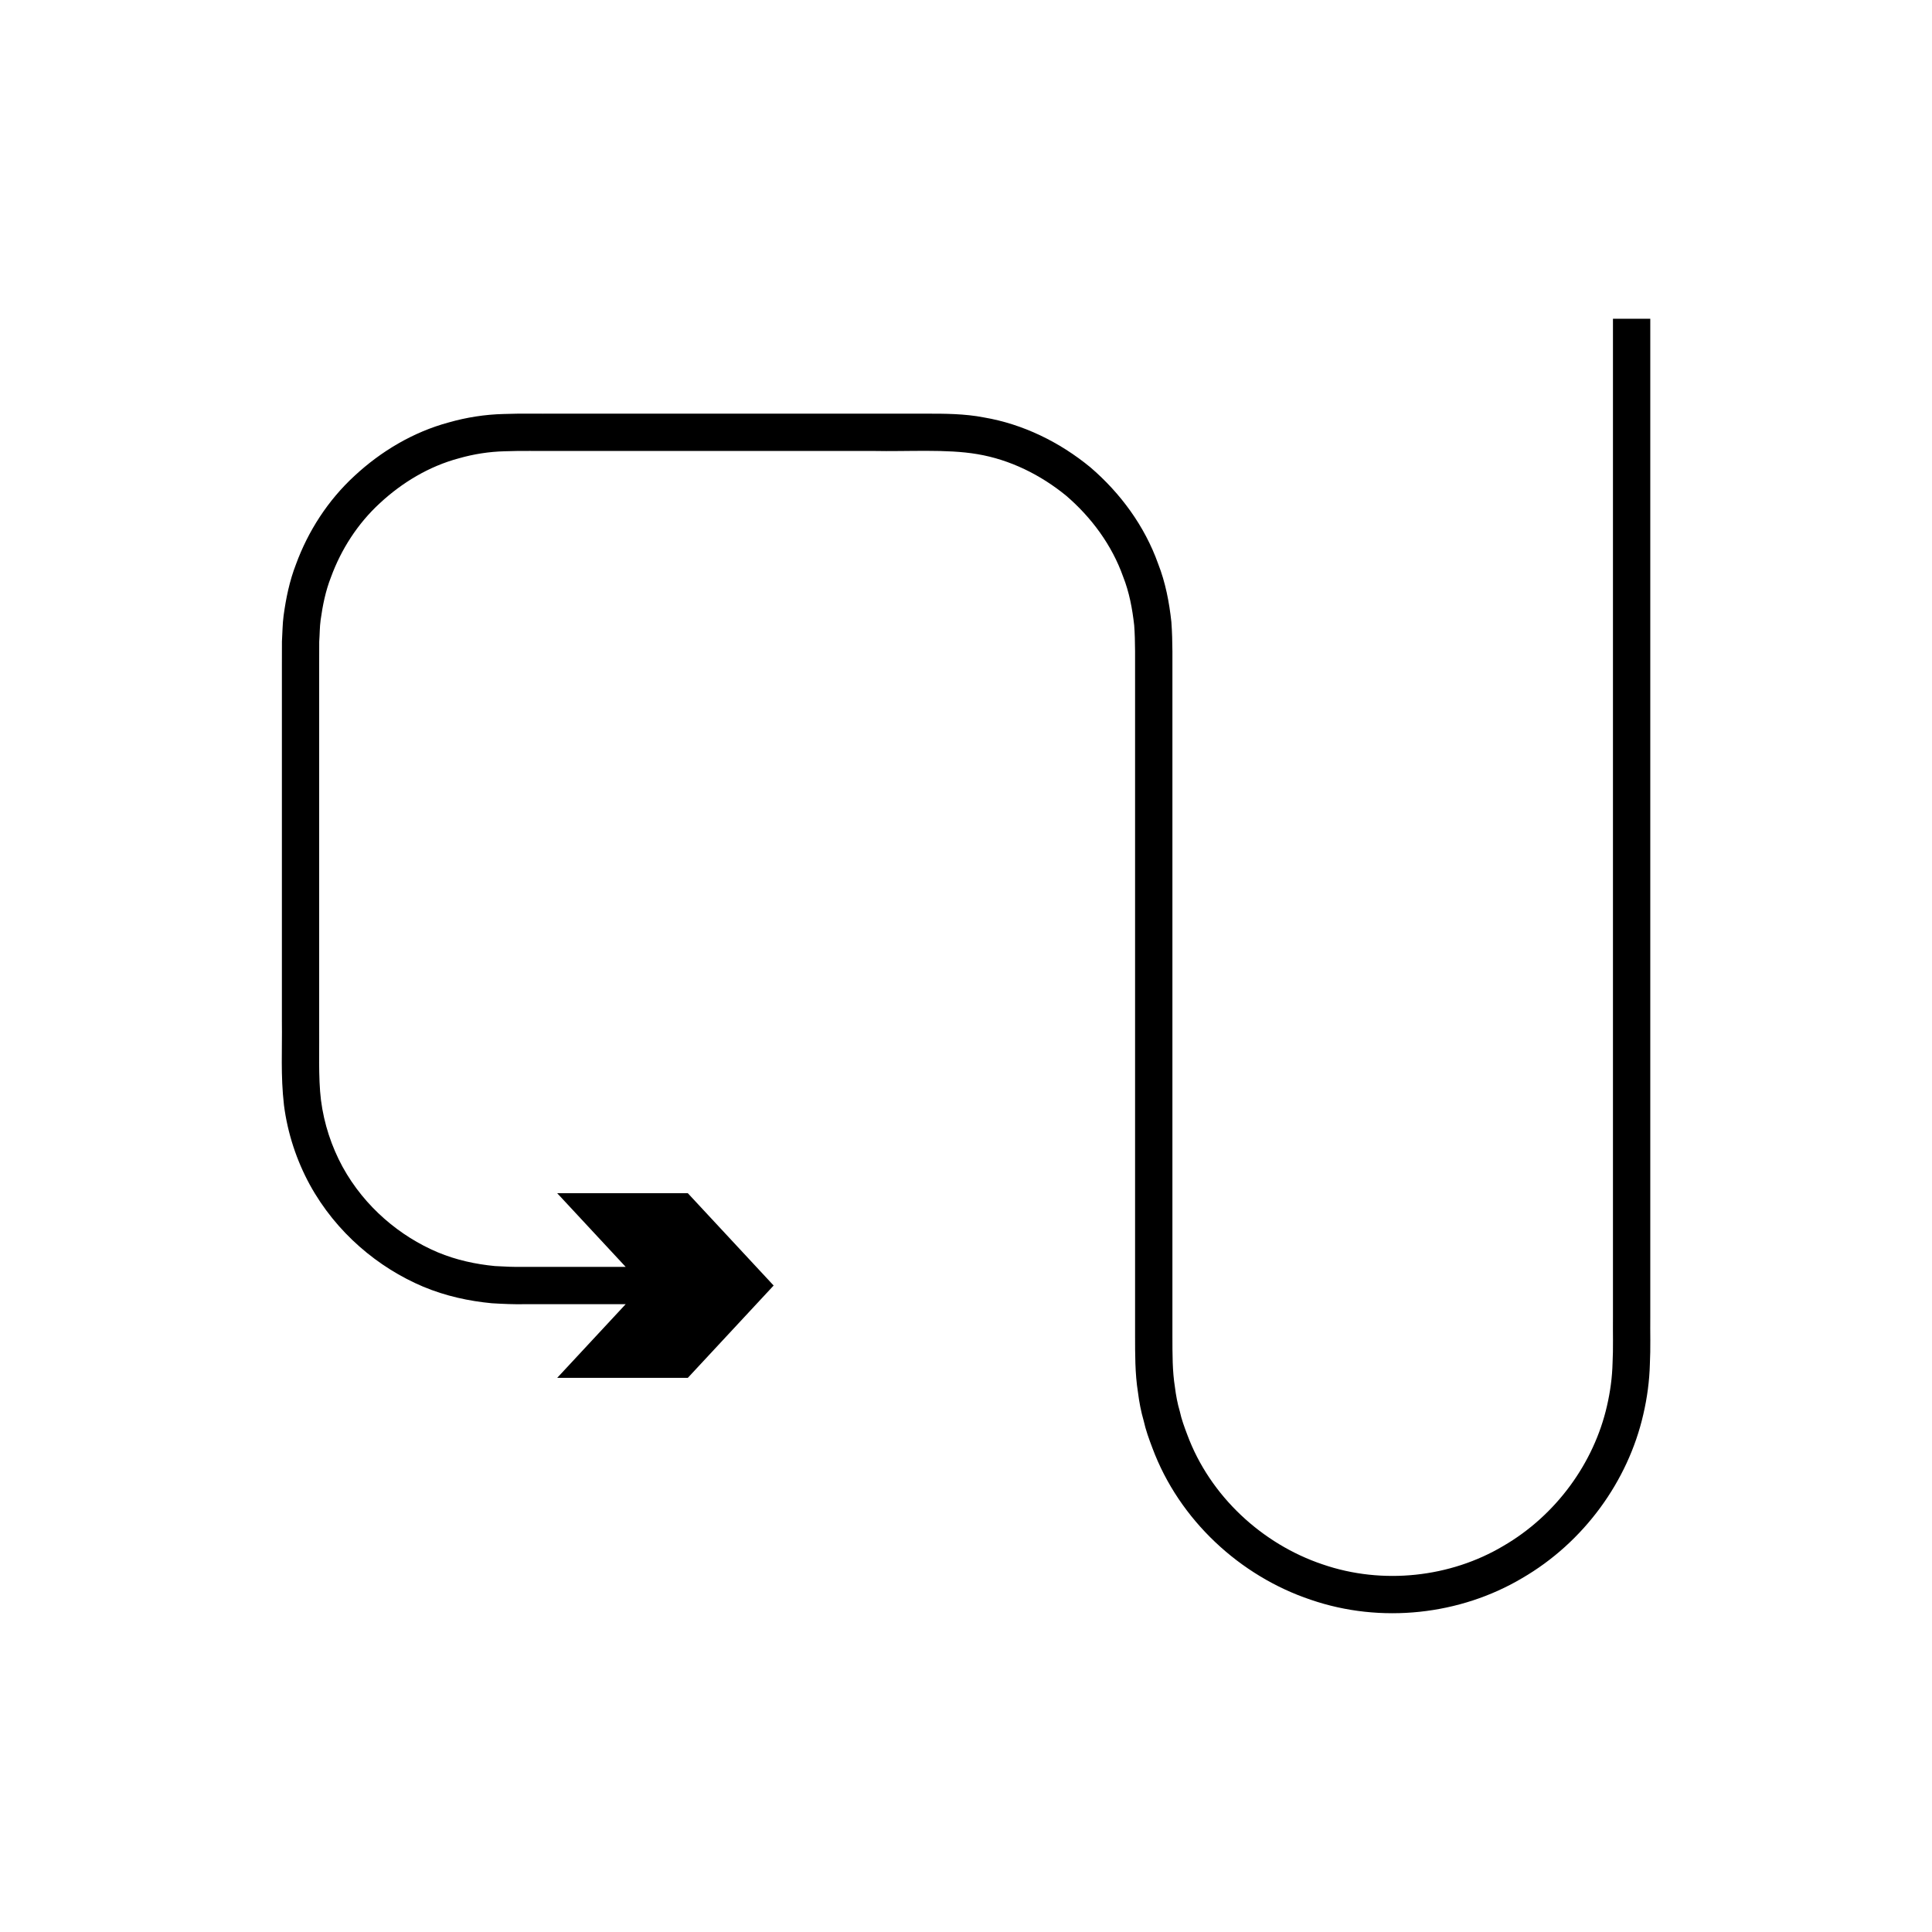
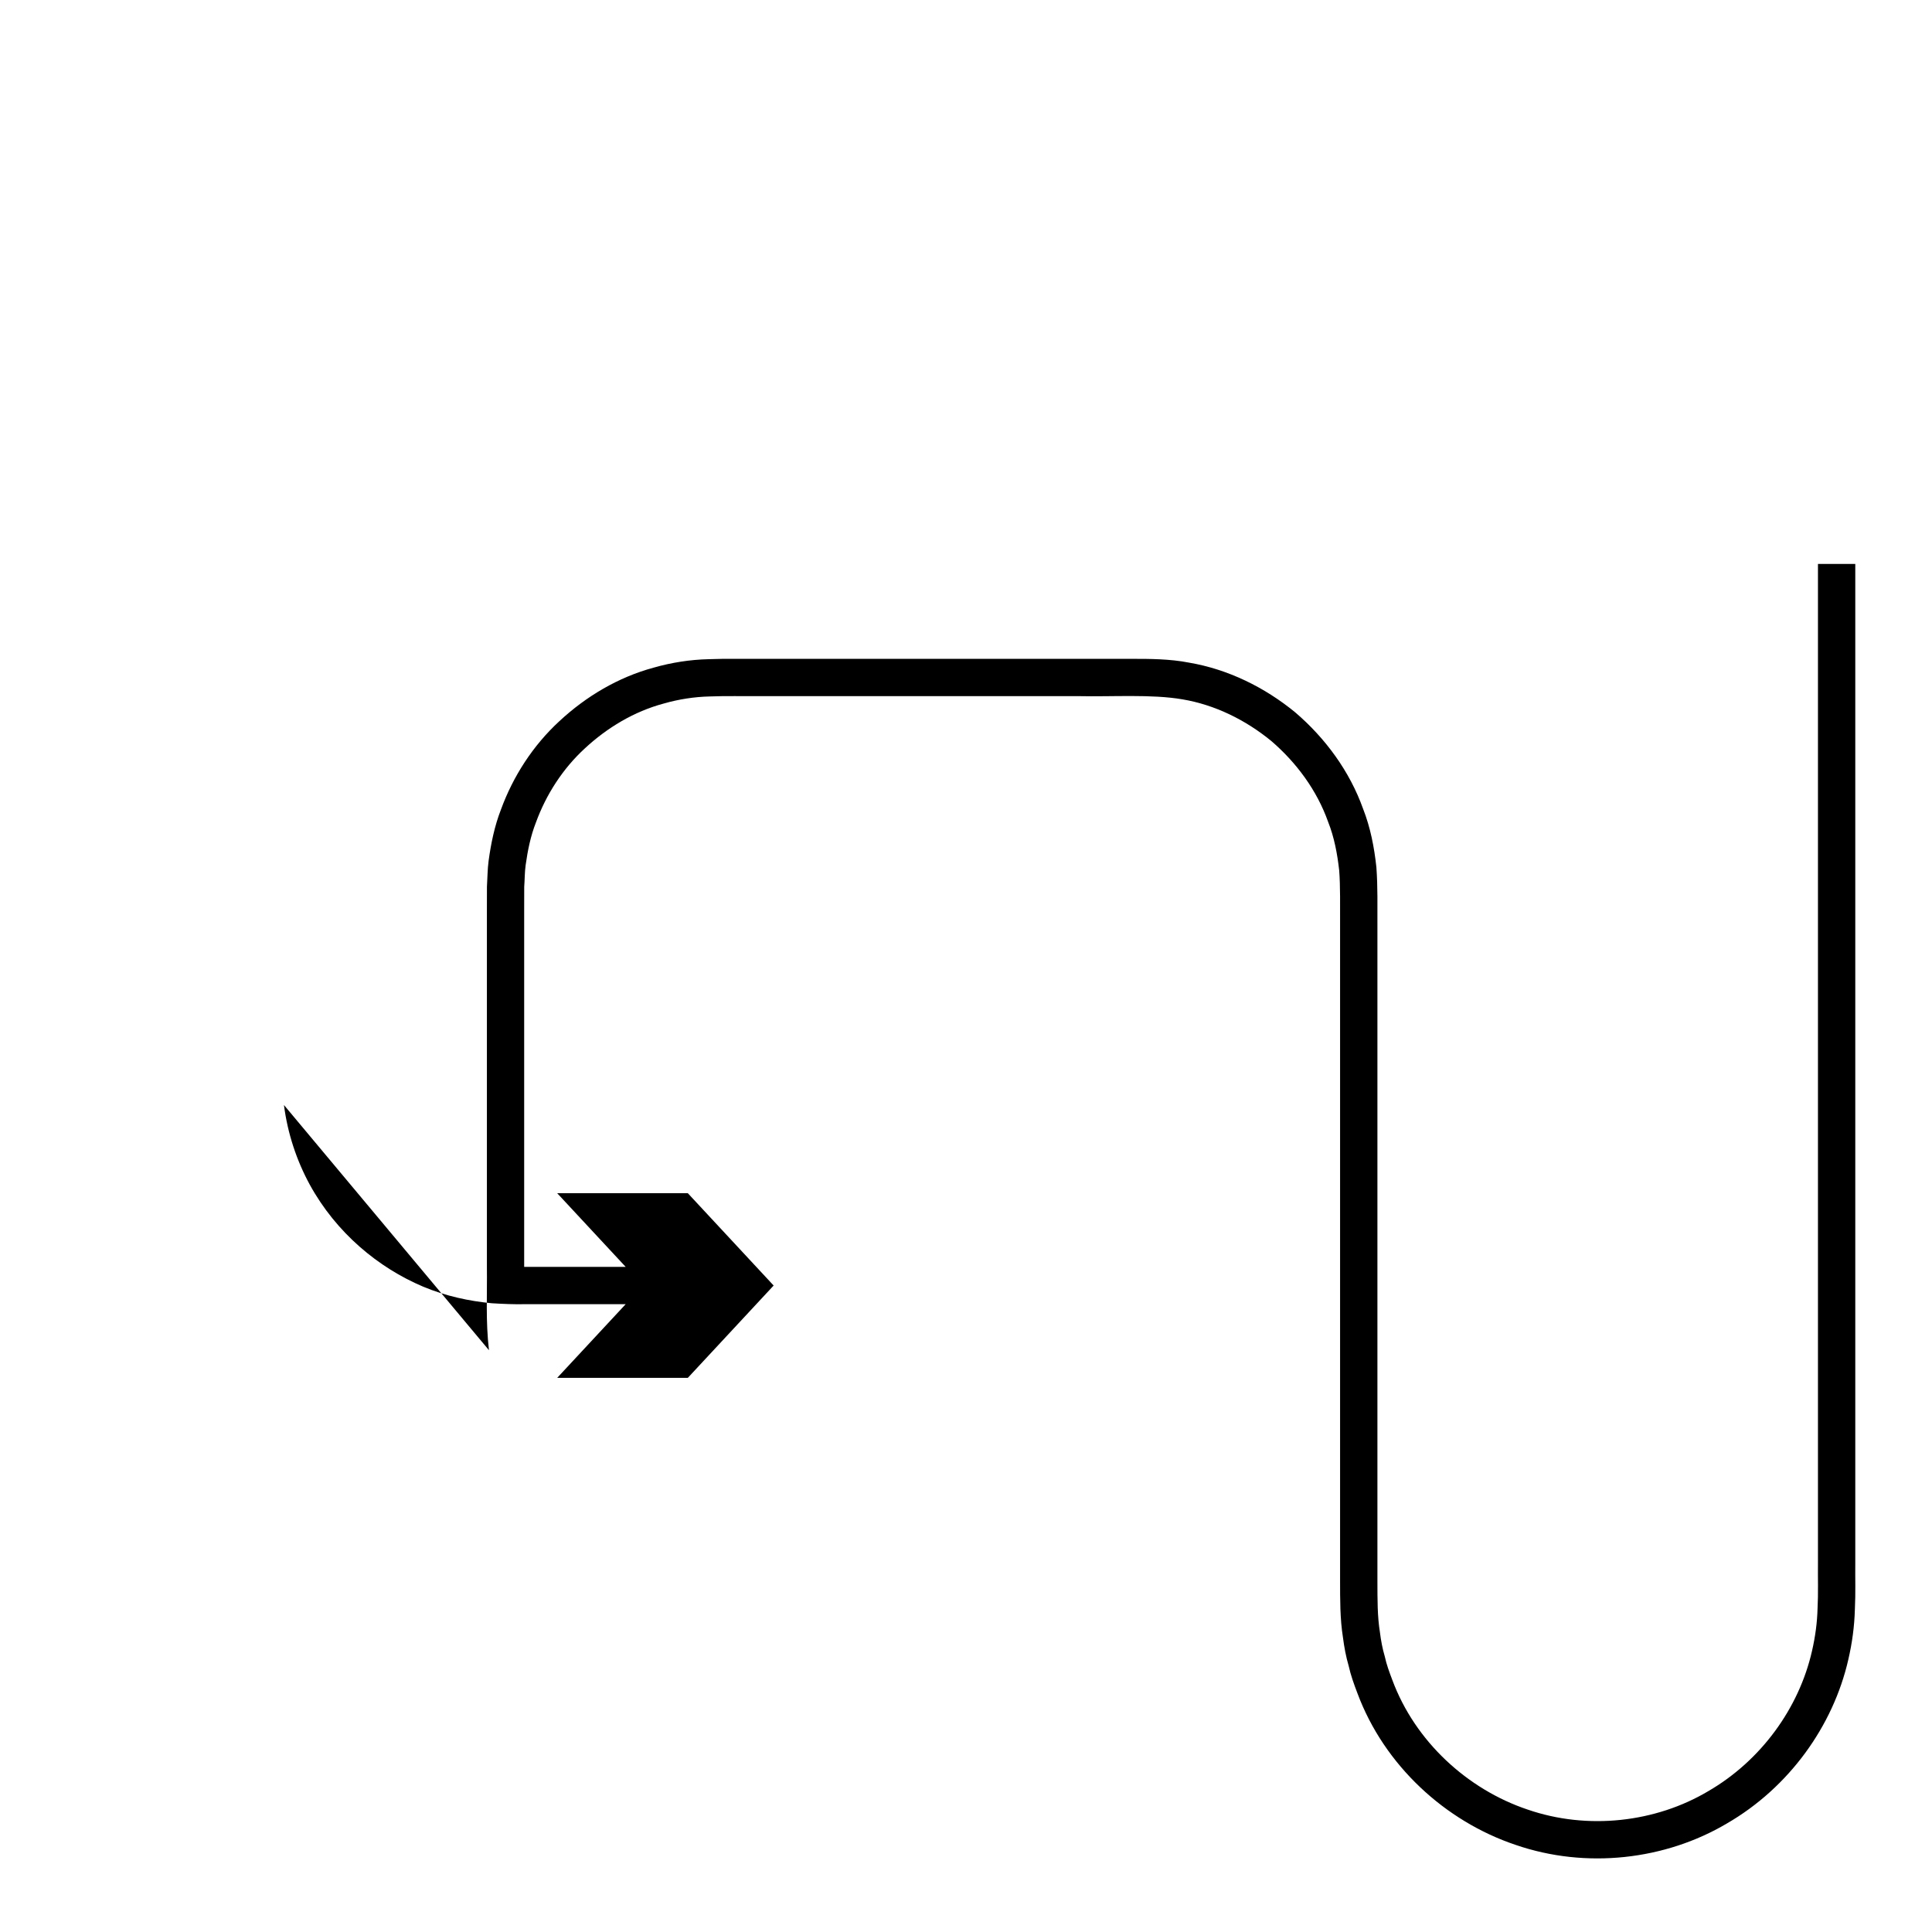
<svg xmlns="http://www.w3.org/2000/svg" fill="#000000" width="800px" height="800px" version="1.1" viewBox="144 144 512 512">
-   <path d="m219.25 436.84c0.969 7.562 3.379 14.746 6.848 21.117 7.012 12.773 18.164 22.004 30.055 27.027 5.981 2.5 12.176 3.824 18.184 4.391 3.062 0.191 5.988 0.301 8.574 0.25h5.652 7.332 13.914l-18.148 19.523h34.617l22.746-24.469-22.746-24.469h-34.617l18.148 19.523h-13.914-7.332-5.652c-2.766 0.051-5.285-0.07-7.762-0.215-5.019-0.484-10.191-1.57-15.191-3.664-9.93-4.211-19.309-11.949-25.18-22.648-2.898-5.336-4.906-11.332-5.715-17.648-0.75-6.055-0.395-13.551-0.48-20.801v-94.43l0.012-6.285c0.145-1.914 0.113-3.852 0.379-5.766 0.535-3.82 1.297-7.66 2.731-11.309 2.68-7.336 7.07-14.215 12.992-19.645 5.867-5.438 13.012-9.758 20.918-11.867 3.926-1.121 8.012-1.766 12.137-1.863 4.223-0.168 8.996-0.047 13.496-0.086h55.668 28.375c9.418 0.203 19.461-0.559 27.73 0.848 8.621 1.449 16.758 5.469 23.555 11.039 6.672 5.734 12.098 13.078 15.059 21.426 1.633 4.117 2.445 8.504 2.938 12.895 0.32 4.234 0.219 9.324 0.234 14.152v29.234 116.36 28.66c0.012 4.59-0.039 9.867 0.77 14.891 0.324 2.531 0.789 5.035 1.504 7.481 0.547 2.492 1.418 4.875 2.32 7.25 7.106 19.105 23.258 33.934 41.922 40.195 18.699 6.441 39.668 4 56.004-5.68 16.445-9.52 28.141-25.793 32.164-43.418 1.023-4.394 1.625-8.863 1.742-13.309 0.219-4.449 0.059-8.32 0.109-12.461v-24.035-45.613-194.95h-9.891v194.95 45.617 24.035c-0.047 3.996 0.102 8.336-0.105 12.137-0.094 3.809-0.613 7.629-1.484 11.383-3.426 15.043-13.441 28.977-27.504 37.121-13.922 8.273-31.91 10.367-47.879 4.852-15.922-5.348-29.801-18.043-35.844-34.371-0.766-2.027-1.527-4.059-1.98-6.191-0.621-2.086-1.012-4.227-1.285-6.391-0.691-4.316-0.652-8.586-0.668-13.488v-28.66-116.36-29.234c-0.031-4.906 0.121-9.559-0.273-15.031-0.57-5.254-1.574-10.504-3.512-15.438-3.562-9.984-10.008-18.754-17.977-25.578-8.094-6.656-17.84-11.441-28.16-13.195-5.074-1-10.609-1.012-15.184-1.004h-14.297-28.375-55.668c-4.637 0.039-8.969-0.09-13.801 0.09-4.926 0.121-9.824 0.891-14.523 2.231-9.465 2.551-18.008 7.68-24.996 14.176-7.047 6.484-12.305 14.672-15.512 23.457-1.695 4.367-2.637 8.965-3.262 13.539-0.309 2.289-0.297 4.602-0.445 6.891l-0.012 6.324v94.43c0.098 7.356-0.355 14.227 0.547 22.078z" />
+   <path d="m219.25 436.84c0.969 7.562 3.379 14.746 6.848 21.117 7.012 12.773 18.164 22.004 30.055 27.027 5.981 2.5 12.176 3.824 18.184 4.391 3.062 0.191 5.988 0.301 8.574 0.25h5.652 7.332 13.914l-18.148 19.523h34.617l22.746-24.469-22.746-24.469h-34.617l18.148 19.523h-13.914-7.332-5.652v-94.43l0.012-6.285c0.145-1.914 0.113-3.852 0.379-5.766 0.535-3.82 1.297-7.66 2.731-11.309 2.68-7.336 7.07-14.215 12.992-19.645 5.867-5.438 13.012-9.758 20.918-11.867 3.926-1.121 8.012-1.766 12.137-1.863 4.223-0.168 8.996-0.047 13.496-0.086h55.668 28.375c9.418 0.203 19.461-0.559 27.73 0.848 8.621 1.449 16.758 5.469 23.555 11.039 6.672 5.734 12.098 13.078 15.059 21.426 1.633 4.117 2.445 8.504 2.938 12.895 0.32 4.234 0.219 9.324 0.234 14.152v29.234 116.36 28.66c0.012 4.59-0.039 9.867 0.77 14.891 0.324 2.531 0.789 5.035 1.504 7.481 0.547 2.492 1.418 4.875 2.32 7.25 7.106 19.105 23.258 33.934 41.922 40.195 18.699 6.441 39.668 4 56.004-5.68 16.445-9.52 28.141-25.793 32.164-43.418 1.023-4.394 1.625-8.863 1.742-13.309 0.219-4.449 0.059-8.32 0.109-12.461v-24.035-45.613-194.95h-9.891v194.95 45.617 24.035c-0.047 3.996 0.102 8.336-0.105 12.137-0.094 3.809-0.613 7.629-1.484 11.383-3.426 15.043-13.441 28.977-27.504 37.121-13.922 8.273-31.91 10.367-47.879 4.852-15.922-5.348-29.801-18.043-35.844-34.371-0.766-2.027-1.527-4.059-1.98-6.191-0.621-2.086-1.012-4.227-1.285-6.391-0.691-4.316-0.652-8.586-0.668-13.488v-28.66-116.36-29.234c-0.031-4.906 0.121-9.559-0.273-15.031-0.57-5.254-1.574-10.504-3.512-15.438-3.562-9.984-10.008-18.754-17.977-25.578-8.094-6.656-17.84-11.441-28.16-13.195-5.074-1-10.609-1.012-15.184-1.004h-14.297-28.375-55.668c-4.637 0.039-8.969-0.09-13.801 0.09-4.926 0.121-9.824 0.891-14.523 2.231-9.465 2.551-18.008 7.68-24.996 14.176-7.047 6.484-12.305 14.672-15.512 23.457-1.695 4.367-2.637 8.965-3.262 13.539-0.309 2.289-0.297 4.602-0.445 6.891l-0.012 6.324v94.43c0.098 7.356-0.355 14.227 0.547 22.078z" />
</svg>